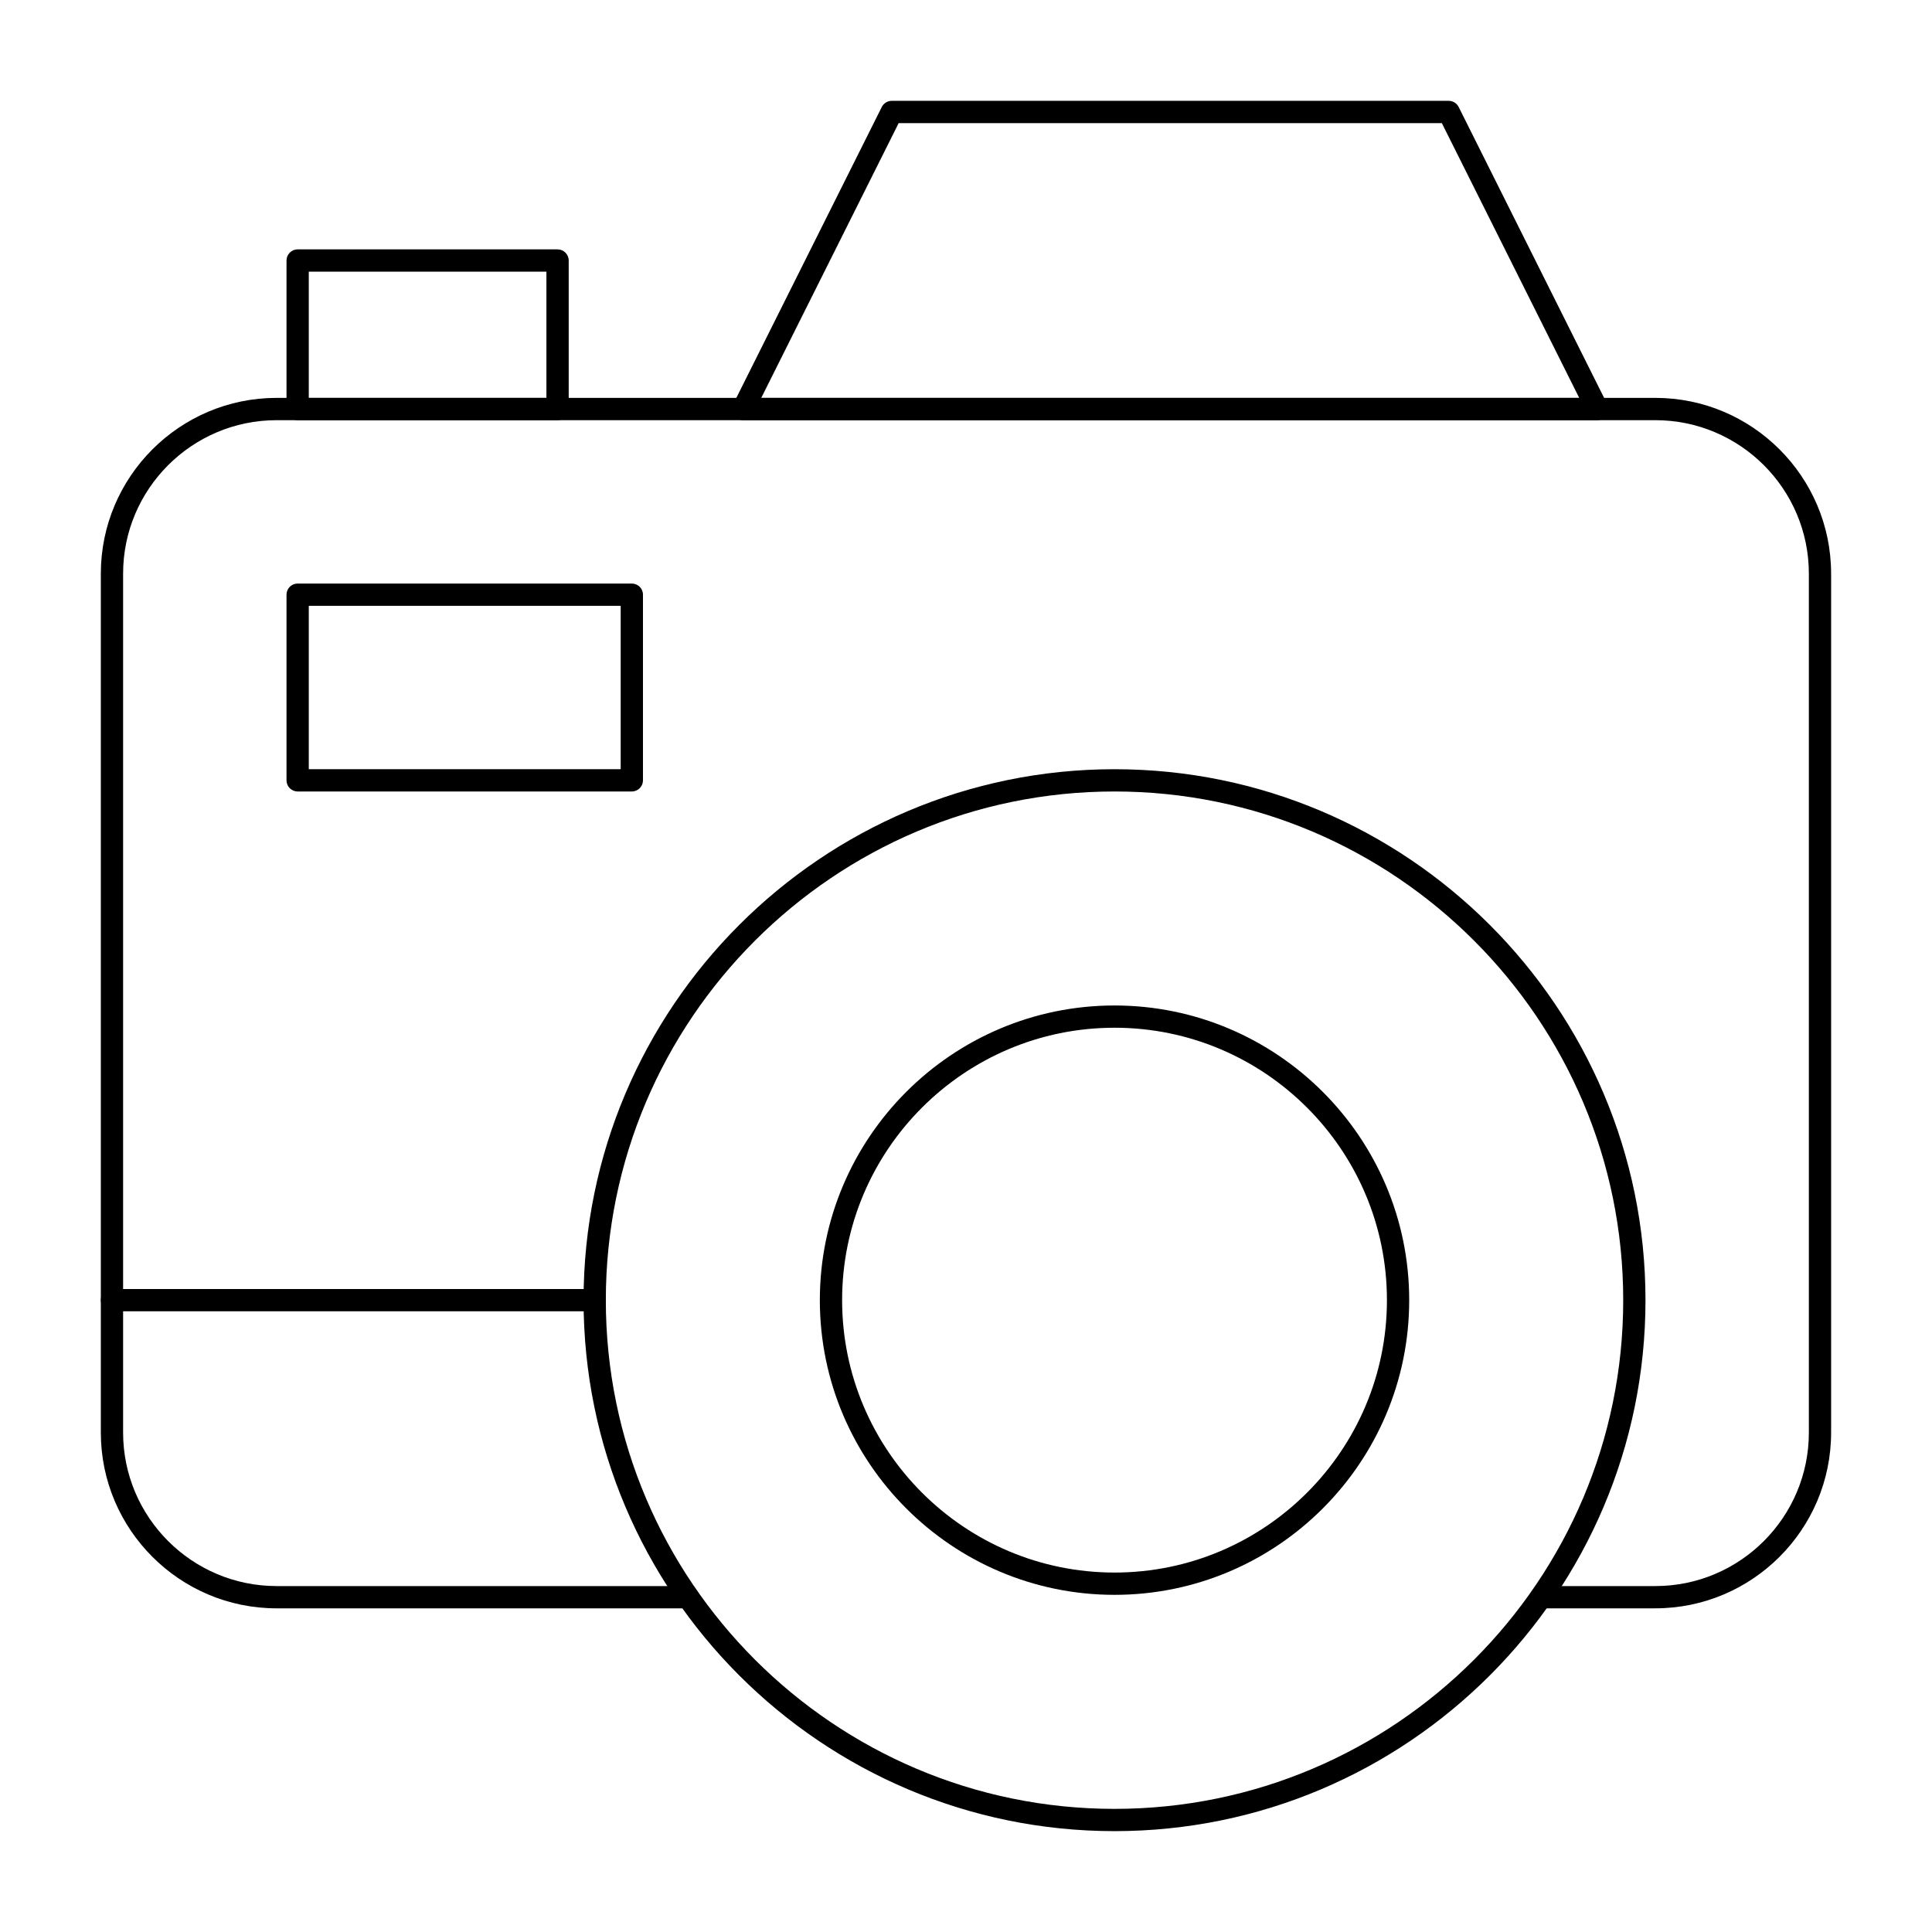
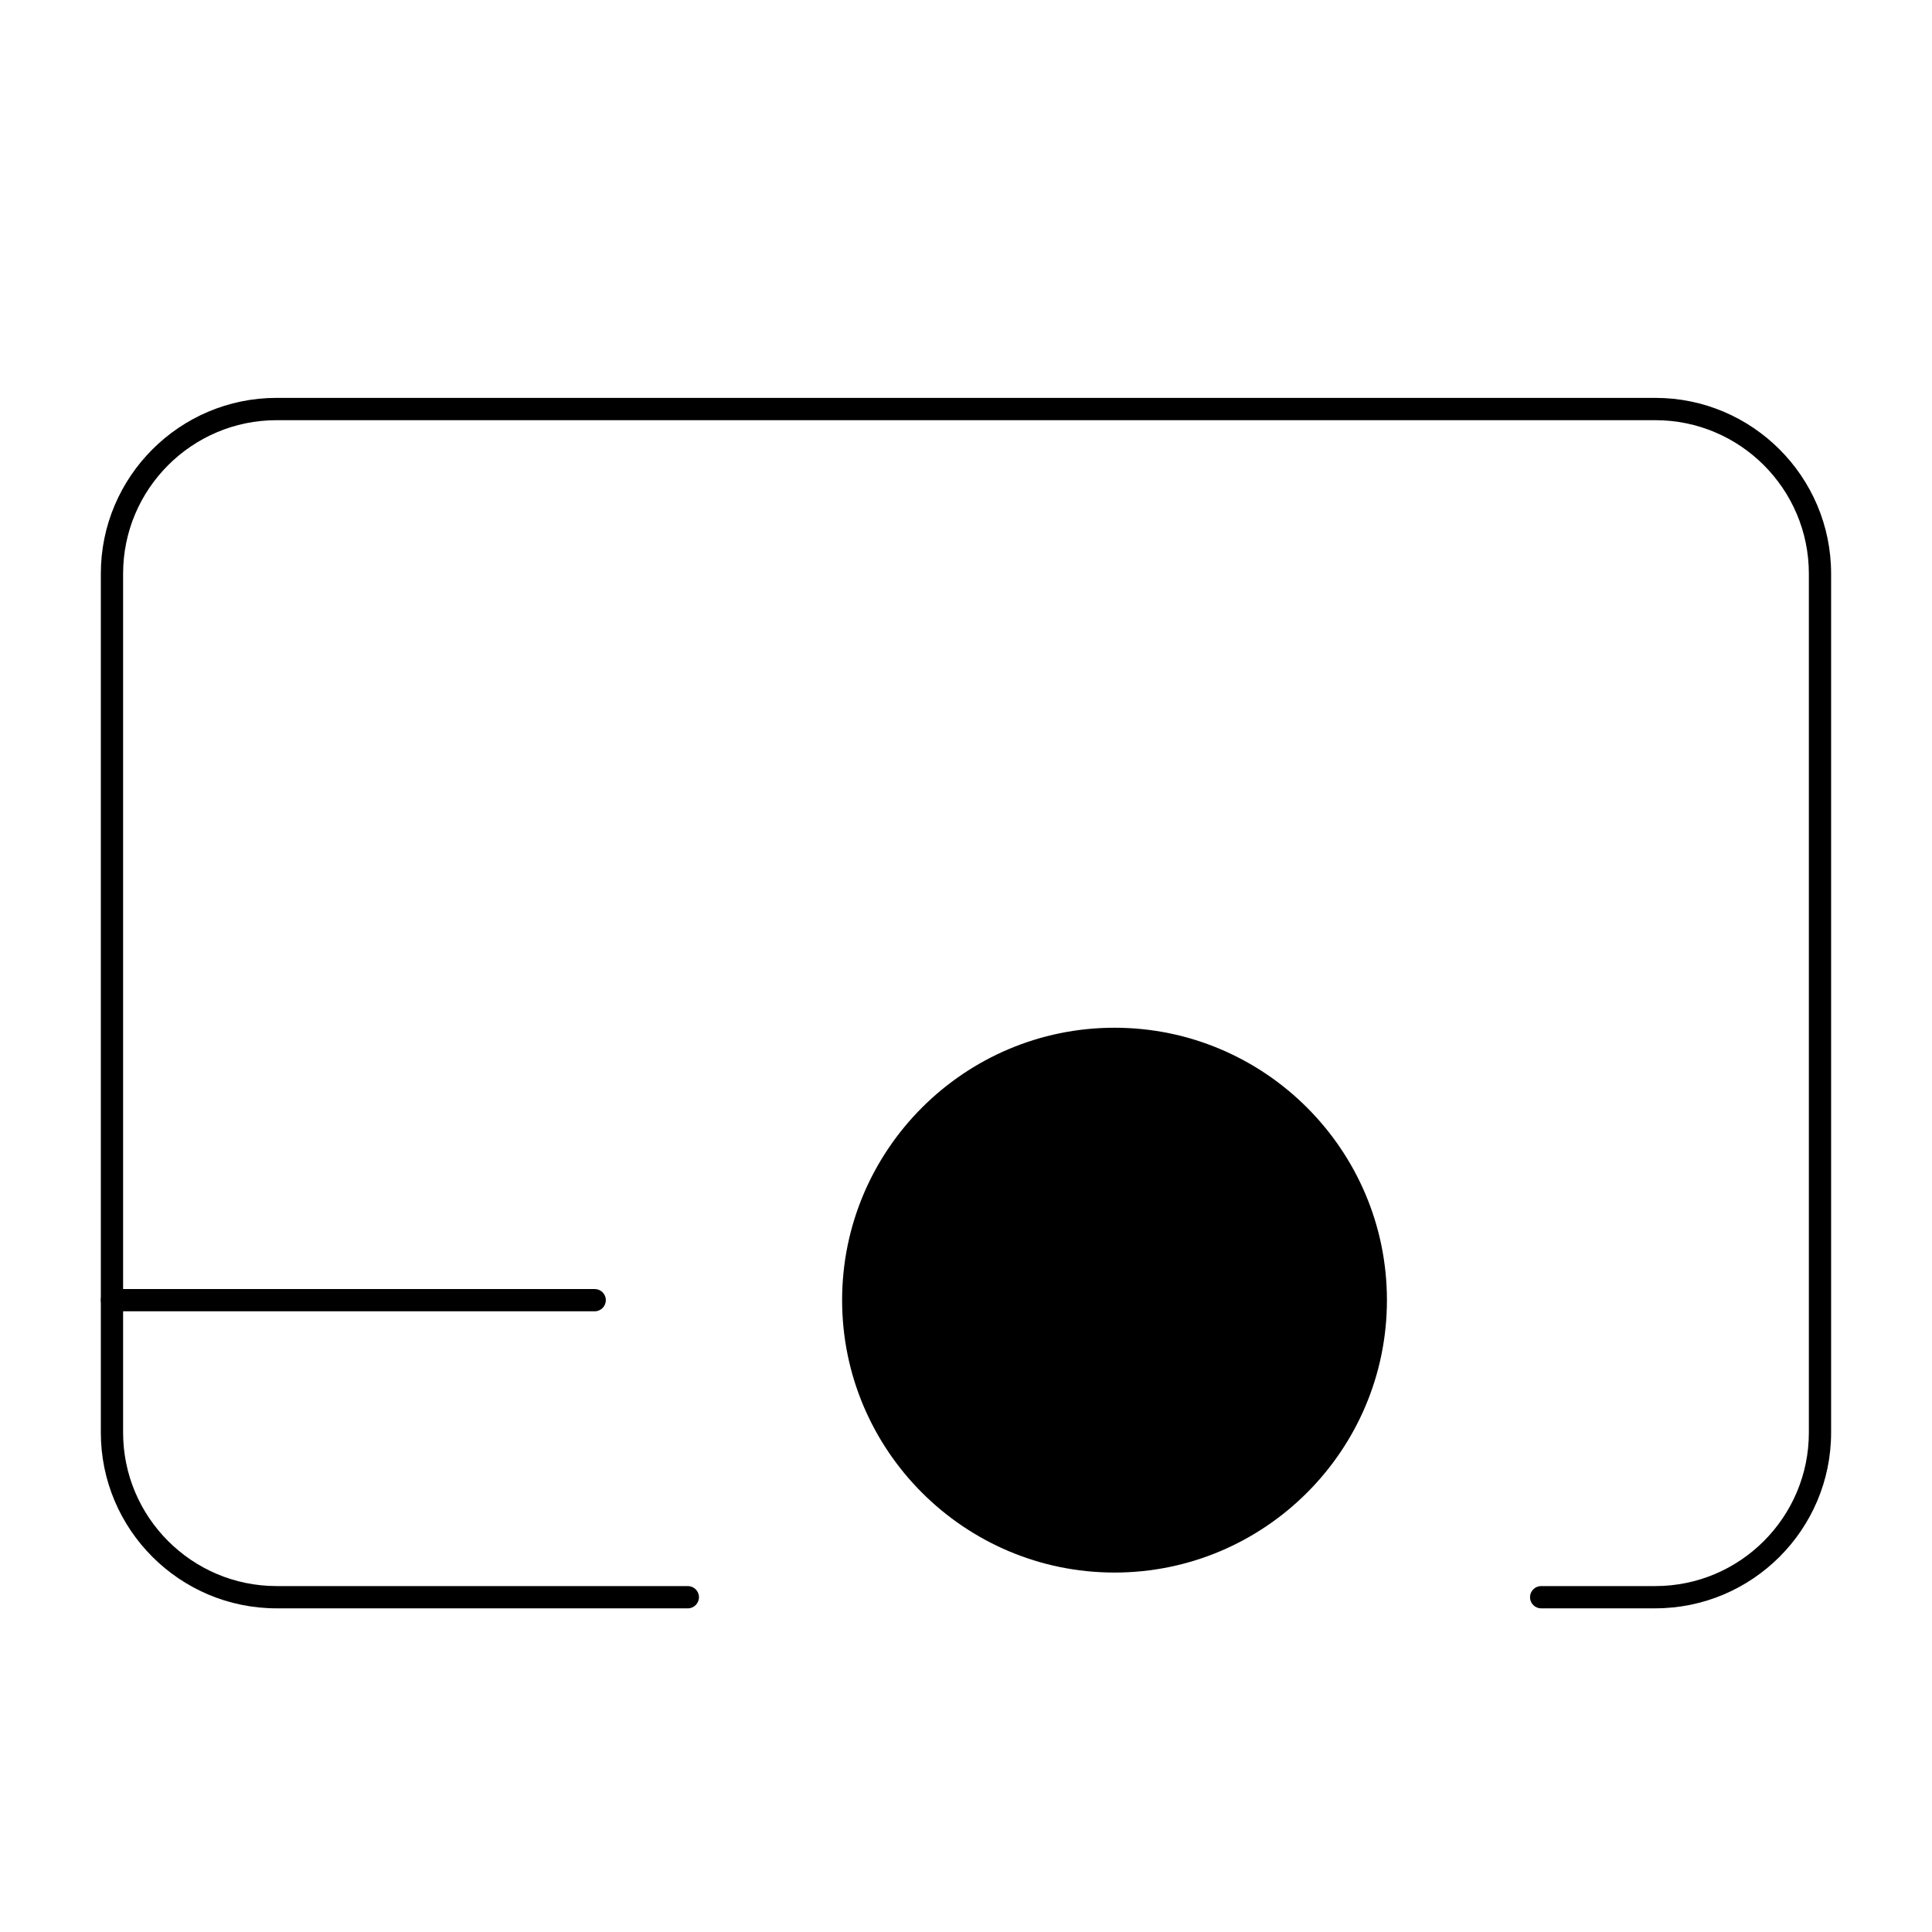
<svg xmlns="http://www.w3.org/2000/svg" fill="#000000" width="800px" height="800px" version="1.1" viewBox="144 144 512 512">
  <g>
-     <path d="m567.28 255.35h-226.32c-1.023 0-1.973-0.531-2.512-1.398-0.539-0.871-0.586-1.957-0.129-2.871l39.359-78.719c0.504-1.004 1.523-1.637 2.644-1.637h147.6c1.117 0 2.141 0.633 2.641 1.633l39.359 78.719c0.457 0.914 0.41 2.004-0.129 2.871-0.543 0.871-1.492 1.402-2.516 1.402zm-221.54-5.906h216.77l-36.406-72.816h-143.95z" />
-     <path d="m291.76 255.35h-68.879c-1.629 0-2.953-1.32-2.953-2.953v-39.359c0-1.629 1.32-2.953 2.953-2.953h68.879c1.629 0 2.953 1.32 2.953 2.953v39.359c0 1.629-1.32 2.953-2.953 2.953zm-65.93-5.906h62.977v-33.457h-62.977z" />
    <path d="m582.69 570.23h-30.266c-1.629 0-2.953-1.32-2.953-2.953 0-1.629 1.32-2.953 2.953-2.953h30.266c22.43 0.004 40.676-18.246 40.676-40.676v-227.62c0-22.43-18.246-40.676-40.676-40.676h-365.39c-22.426 0-40.676 18.246-40.676 40.676v227.62c0 22.426 18.25 40.676 40.676 40.676h108.98c1.629 0 2.953 1.32 2.953 2.953 0 1.629-1.32 2.953-2.953 2.953l-108.98-0.004c-25.684 0-46.578-20.895-46.578-46.582v-227.62c0-25.684 20.895-46.582 46.578-46.582h365.38c25.688 0 46.582 20.898 46.582 46.582v227.62c0 25.684-20.895 46.578-46.578 46.578z" />
-     <path d="m439.36 629.27c-77.59 0-140.71-63.121-140.71-140.71s63.121-140.71 140.71-140.71 140.71 63.121 140.71 140.71-63.121 140.71-140.71 140.71zm0-275.52c-74.332 0-134.81 60.477-134.81 134.81 0 74.332 60.477 134.81 134.81 134.81s134.81-60.477 134.81-134.81c0-74.332-60.477-134.81-134.81-134.81z" />
-     <path d="m439.36 566.65c-43.062 0-78.094-35.035-78.094-78.094 0-43.062 35.035-78.094 78.094-78.094 43.062 0 78.094 35.035 78.094 78.094 0 43.062-35.031 78.094-78.094 78.094zm0-150.29c-39.805 0-72.191 32.383-72.191 72.191 0 39.805 32.383 72.191 72.191 72.191 39.805 0 72.191-32.383 72.191-72.191 0-39.805-32.387-72.191-72.191-72.191z" />
-     <path d="m311.44 353.75h-88.559c-1.629 0-2.953-1.32-2.953-2.953v-49.199c0-1.629 1.32-2.953 2.953-2.953h88.559c1.629 0 2.953 1.32 2.953 2.953v49.199c0 1.633-1.32 2.953-2.953 2.953zm-85.609-5.902h82.656v-43.297h-82.656z" />
+     <path d="m439.36 566.65zm0-150.29c-39.805 0-72.191 32.383-72.191 72.191 0 39.805 32.383 72.191 72.191 72.191 39.805 0 72.191-32.383 72.191-72.191 0-39.805-32.387-72.191-72.191-72.191z" />
    <path d="m301.6 491.51h-127.92c-1.629 0-2.953-1.32-2.953-2.953 0-1.629 1.32-2.953 2.953-2.953h127.92c1.629 0 2.953 1.32 2.953 2.953-0.004 1.629-1.324 2.953-2.957 2.953z" />
  </g>
</svg>